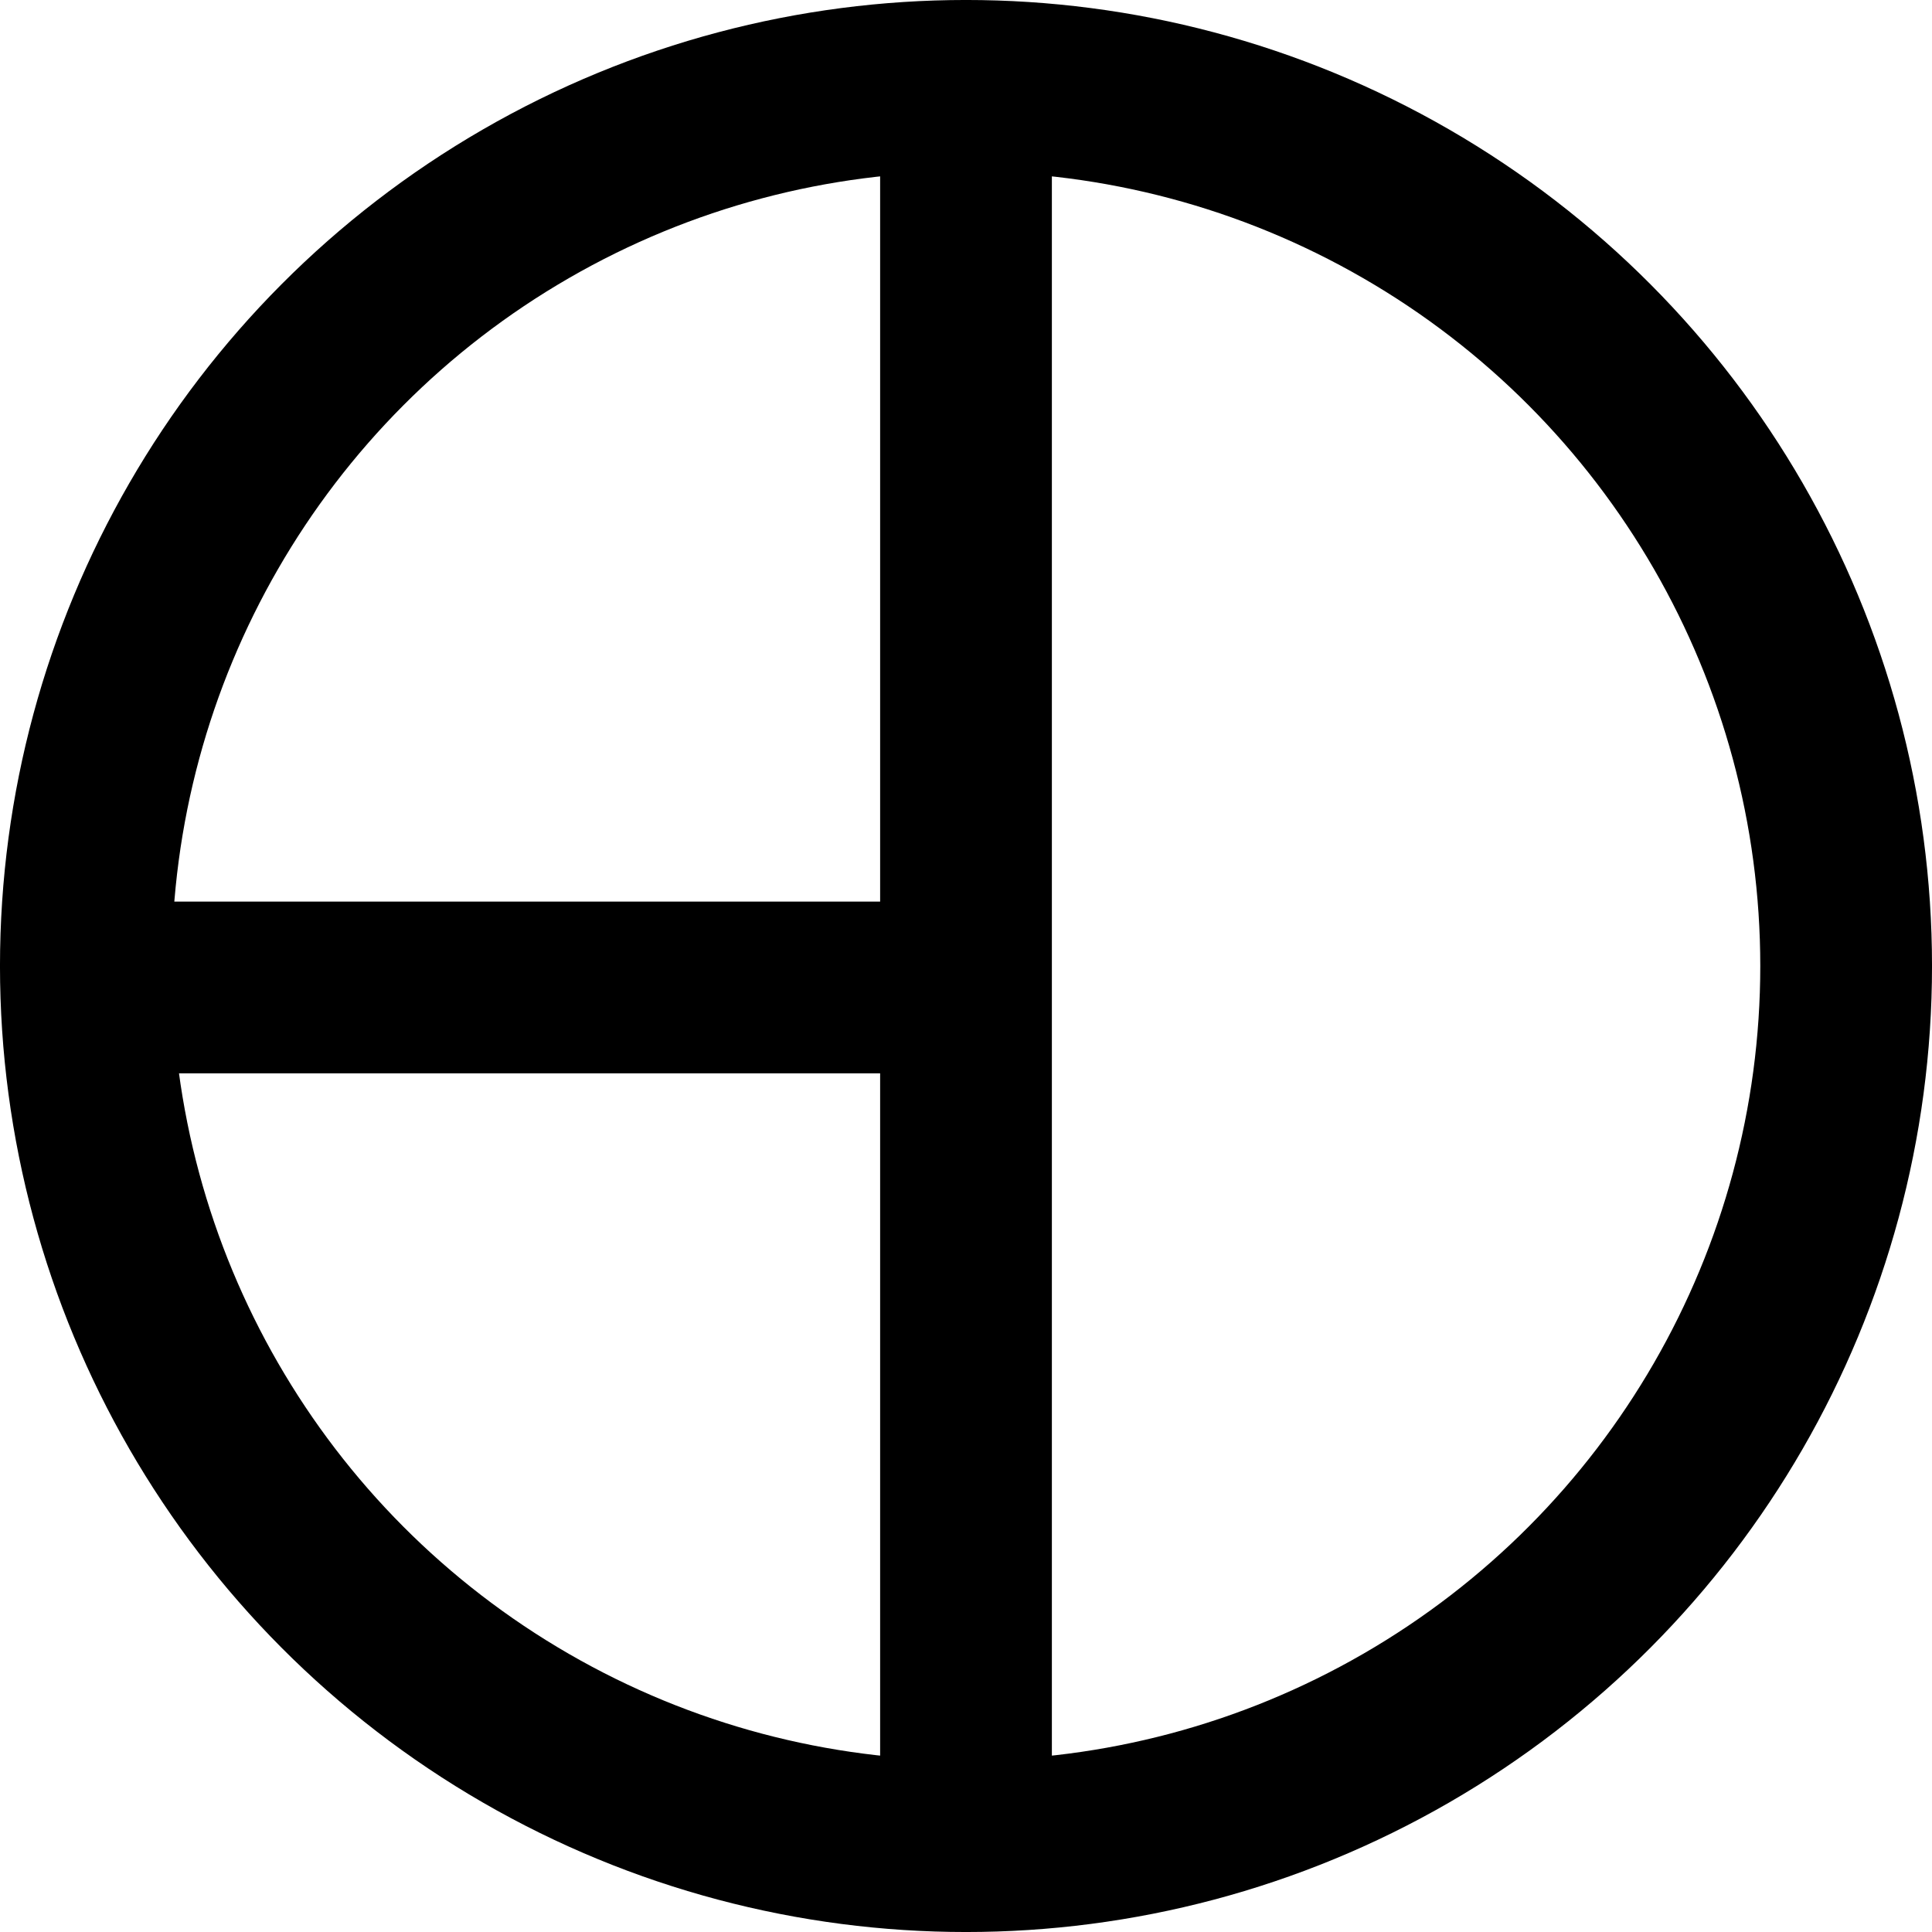
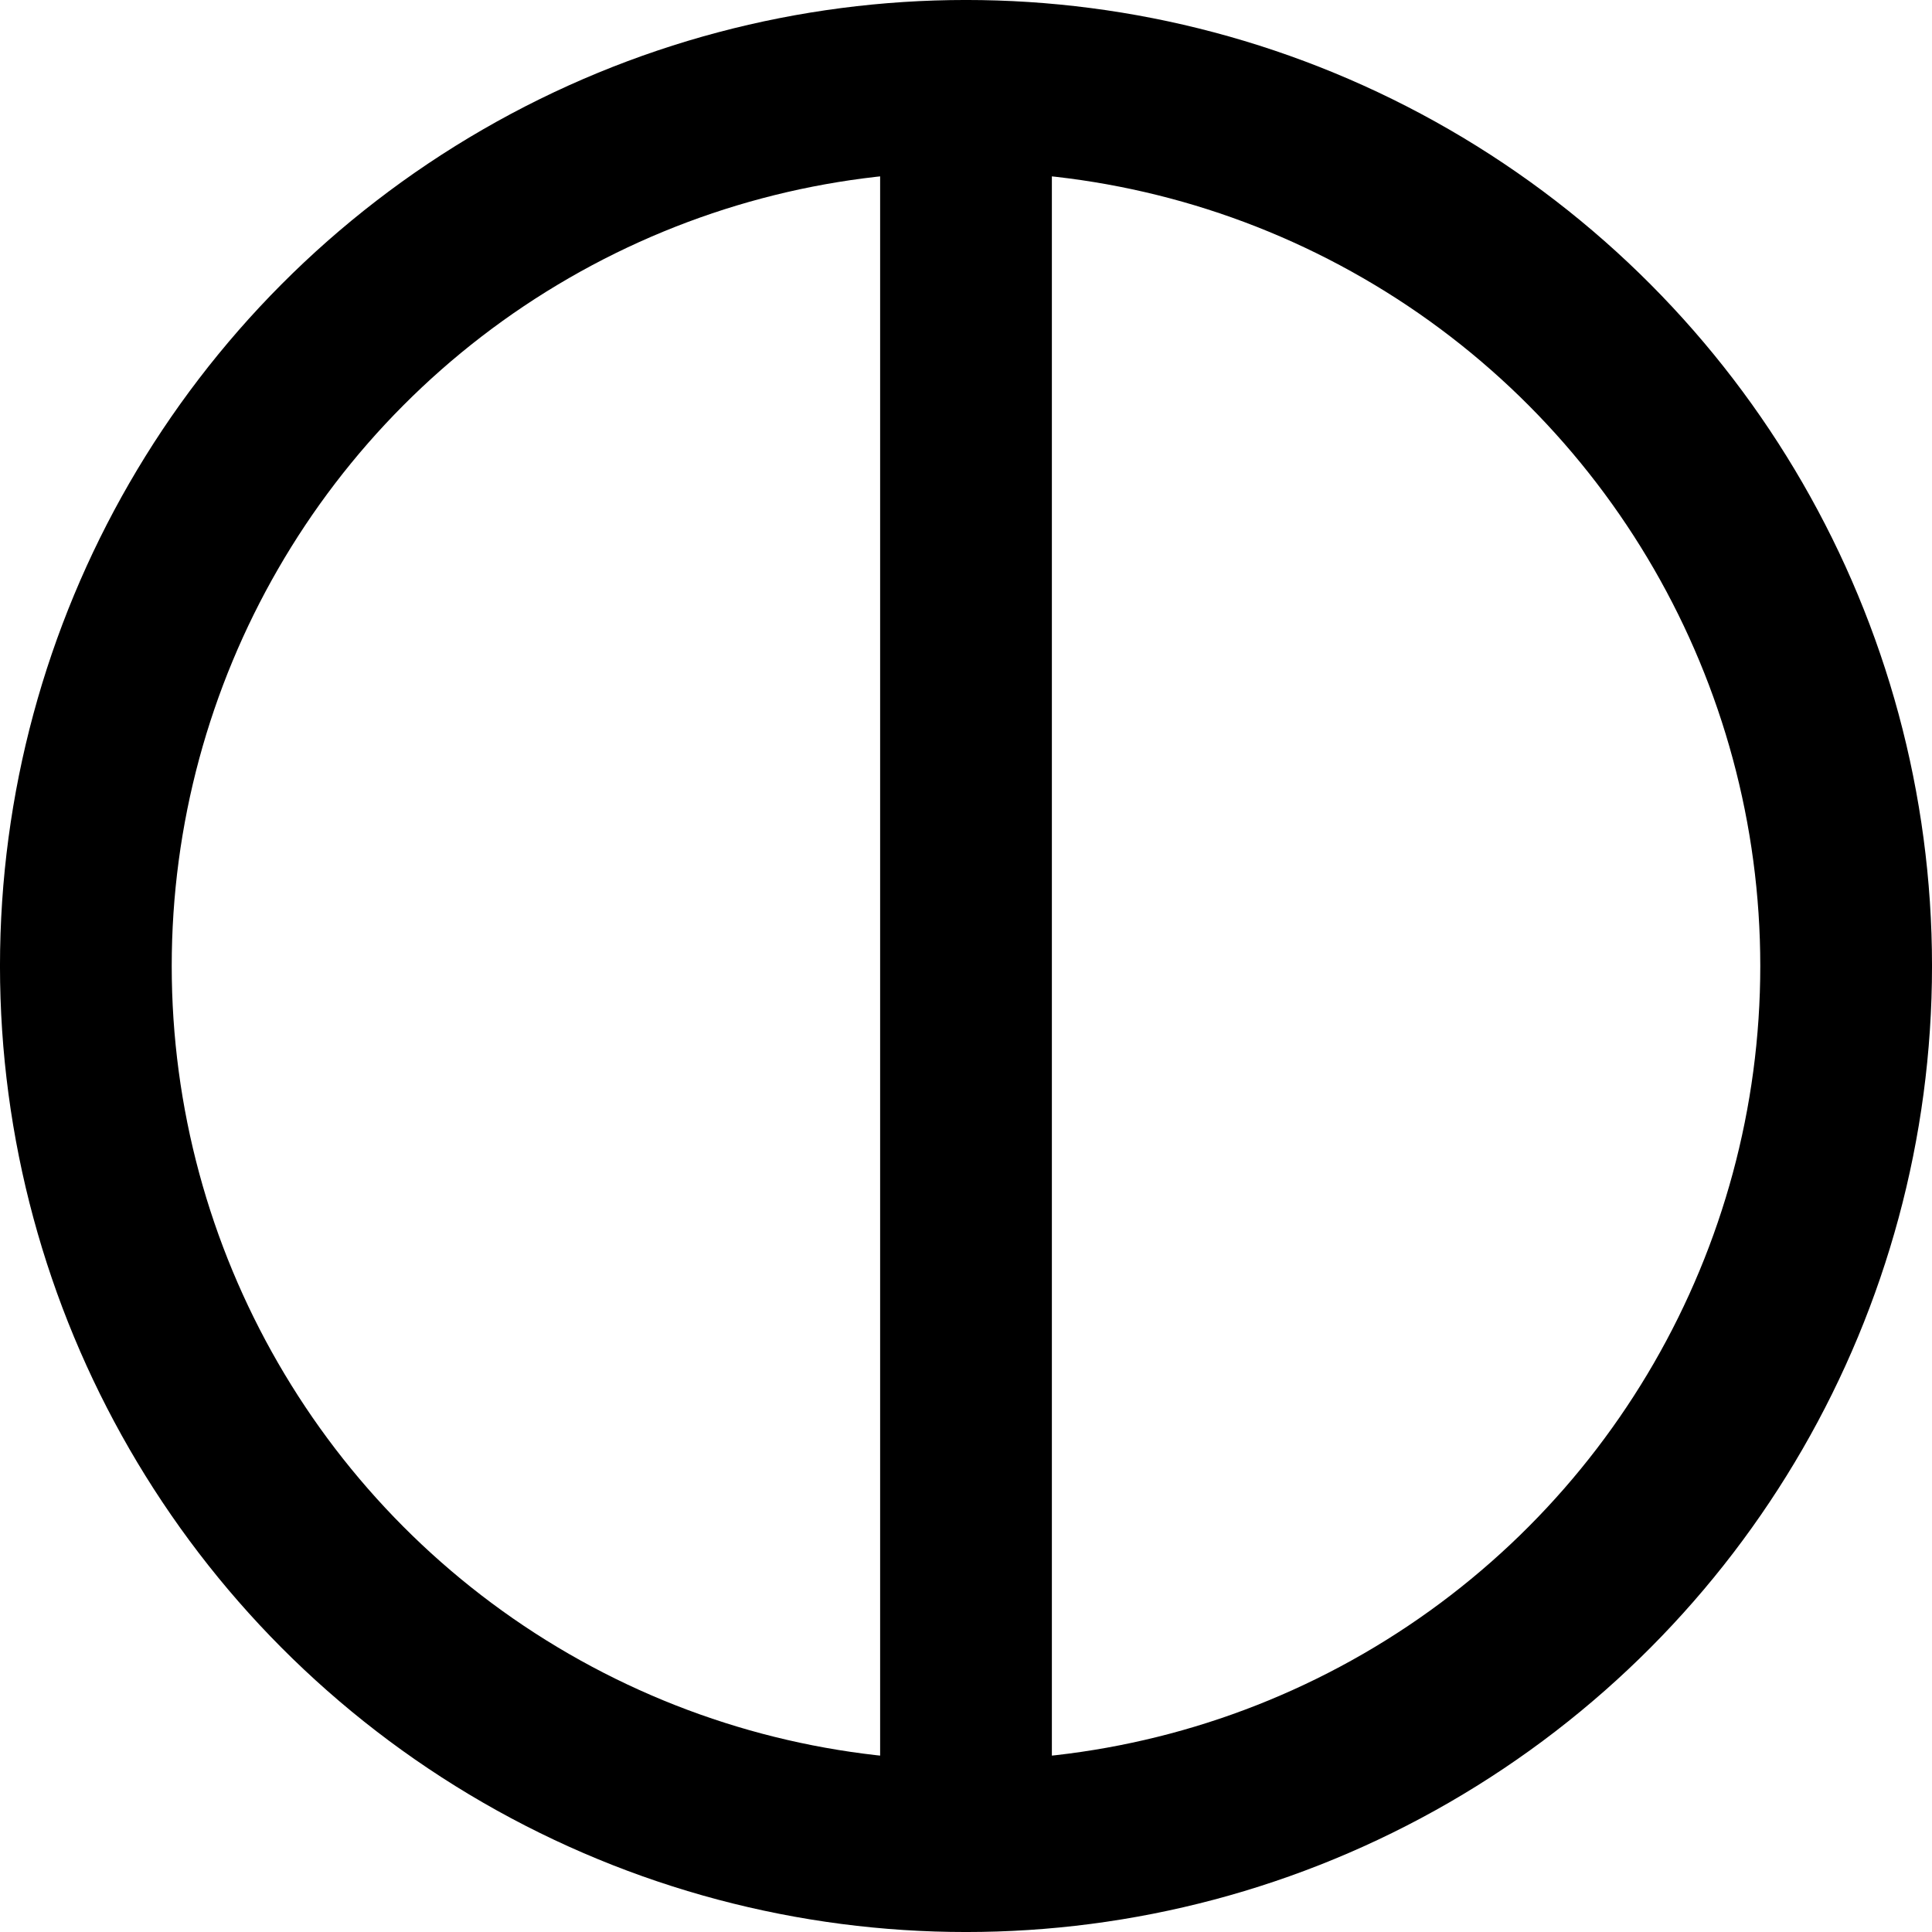
<svg xmlns="http://www.w3.org/2000/svg" width="64" height="64" viewBox="0 0 64 64" fill="none">
  <circle cx="32" cy="32" r="29.156" stroke="black" stroke-width="5.689" />
  <line x1="32" y1="3.556" x2="32" y2="59.733" stroke="black" stroke-width="5.689" />
-   <line x1="3.556" y1="32.711" x2="32" y2="32.711" stroke="black" stroke-width="5.689" />
</svg>